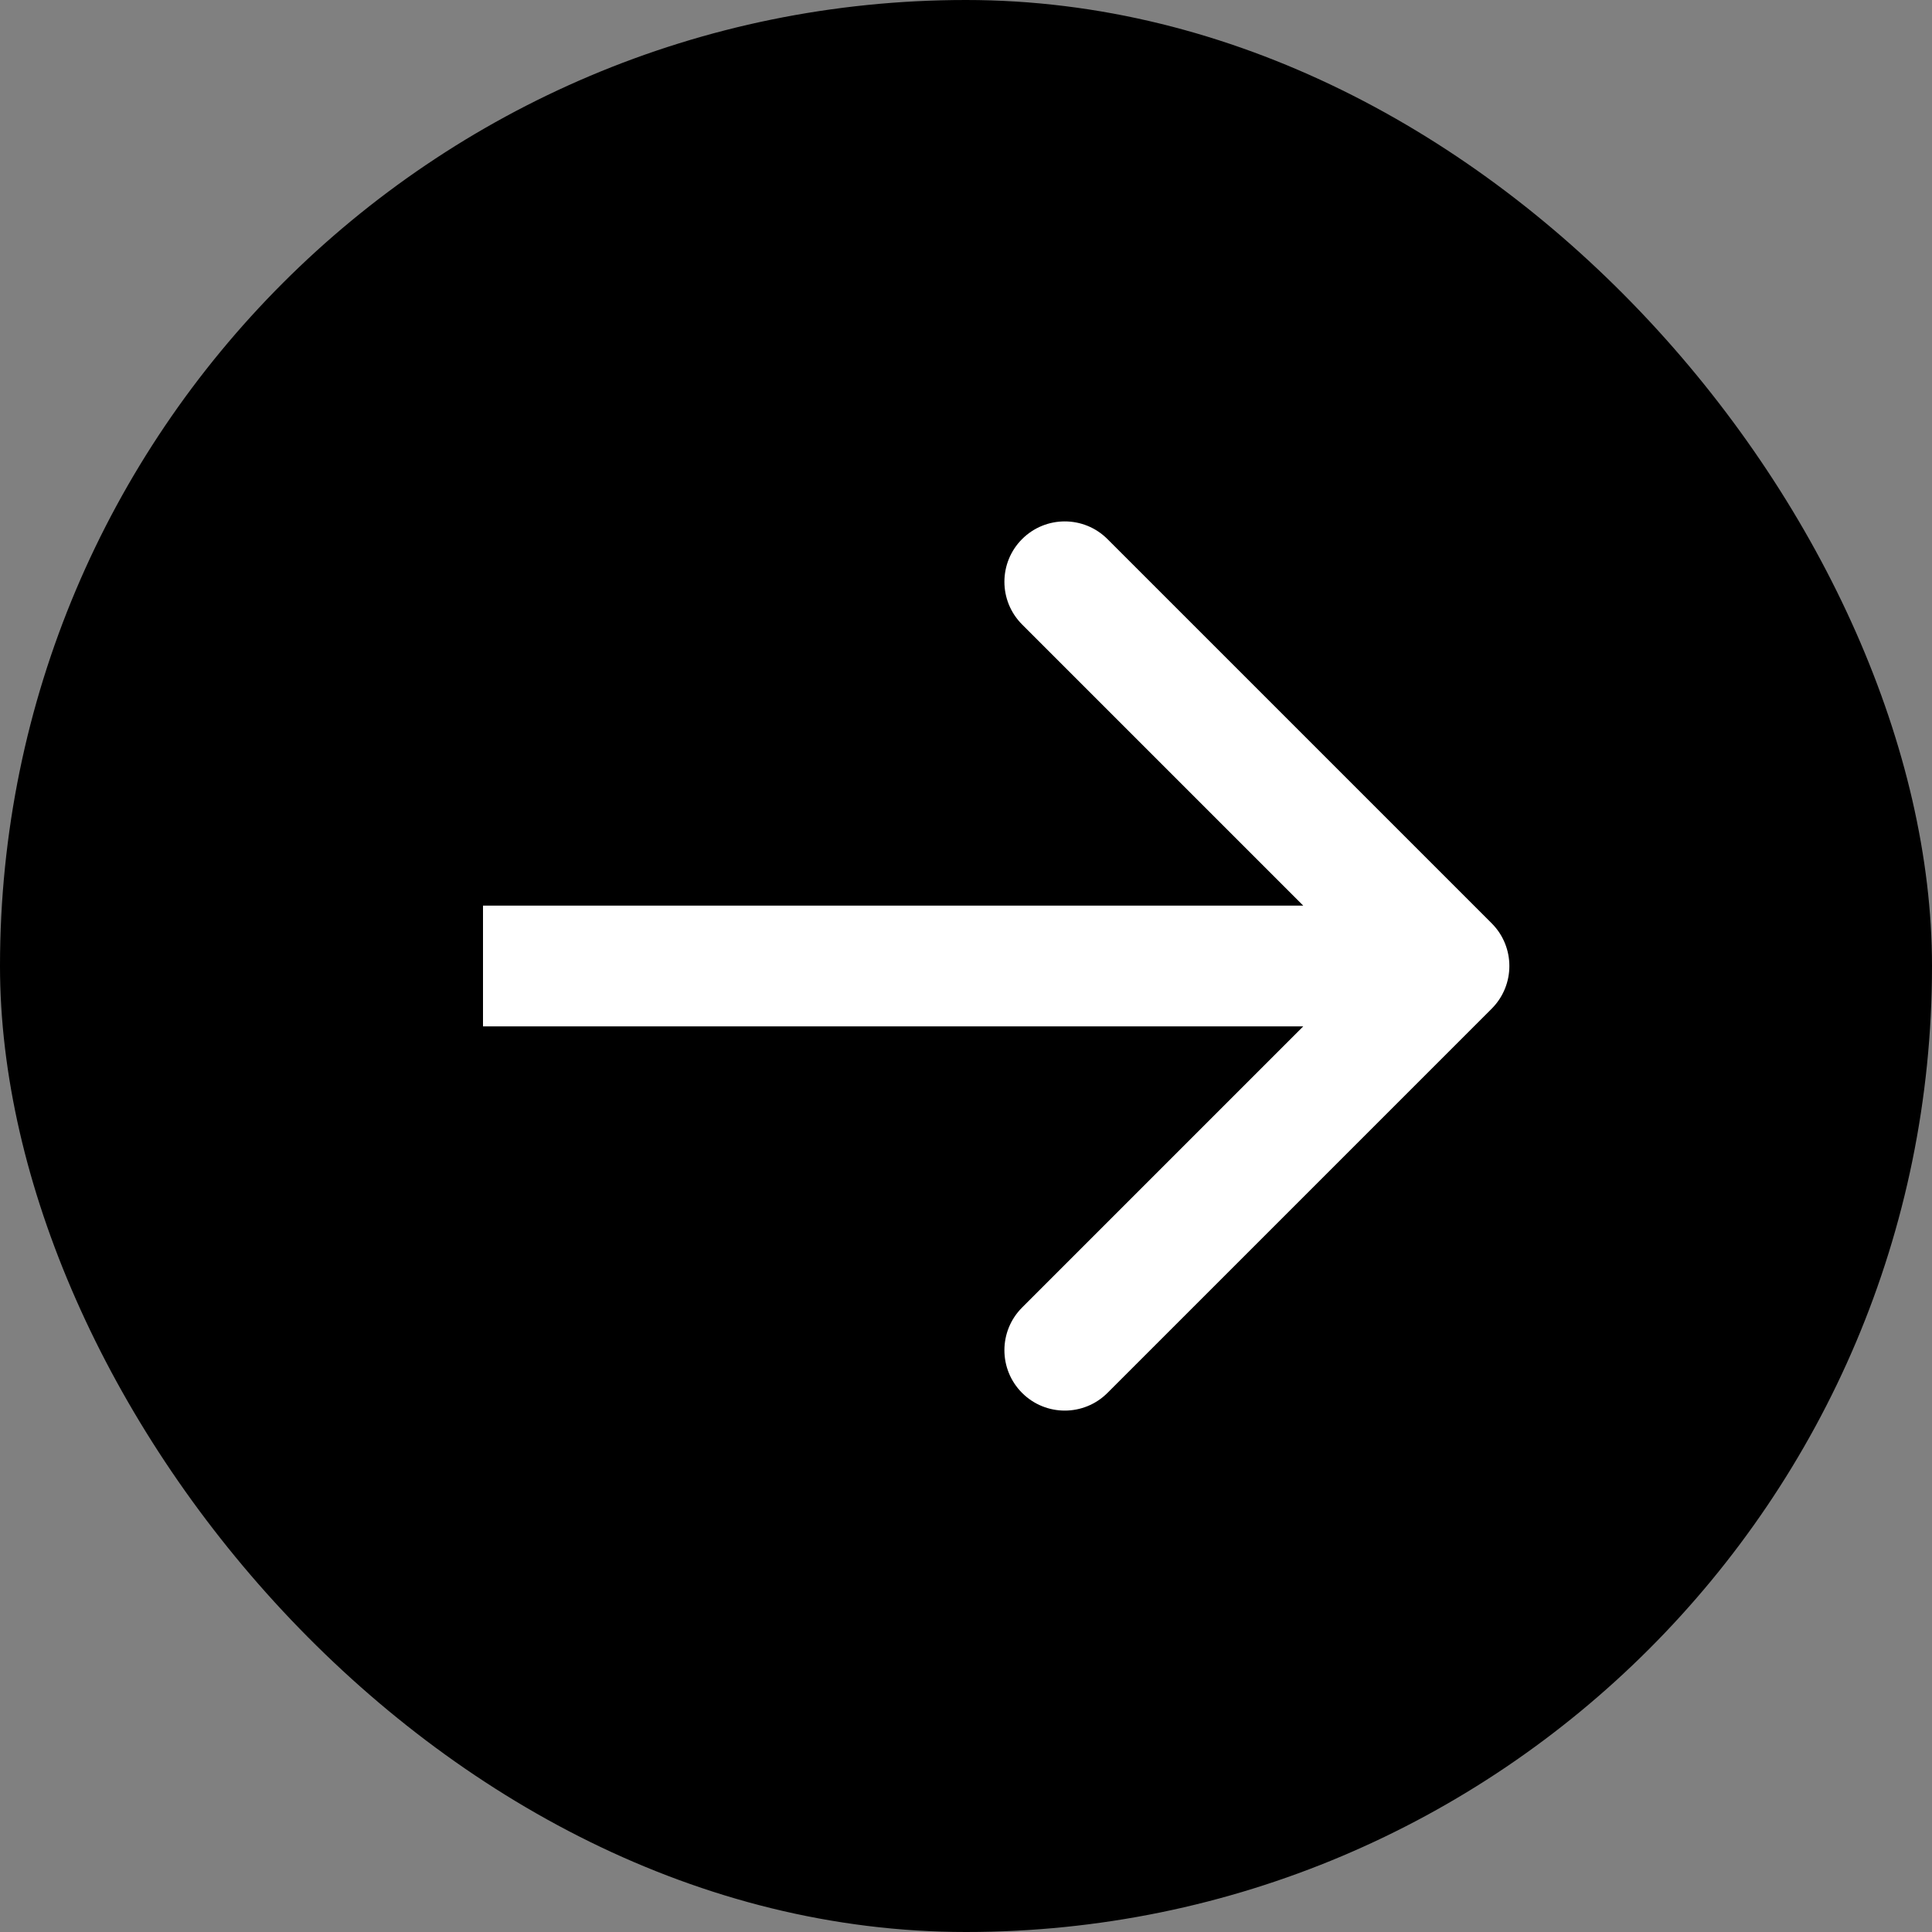
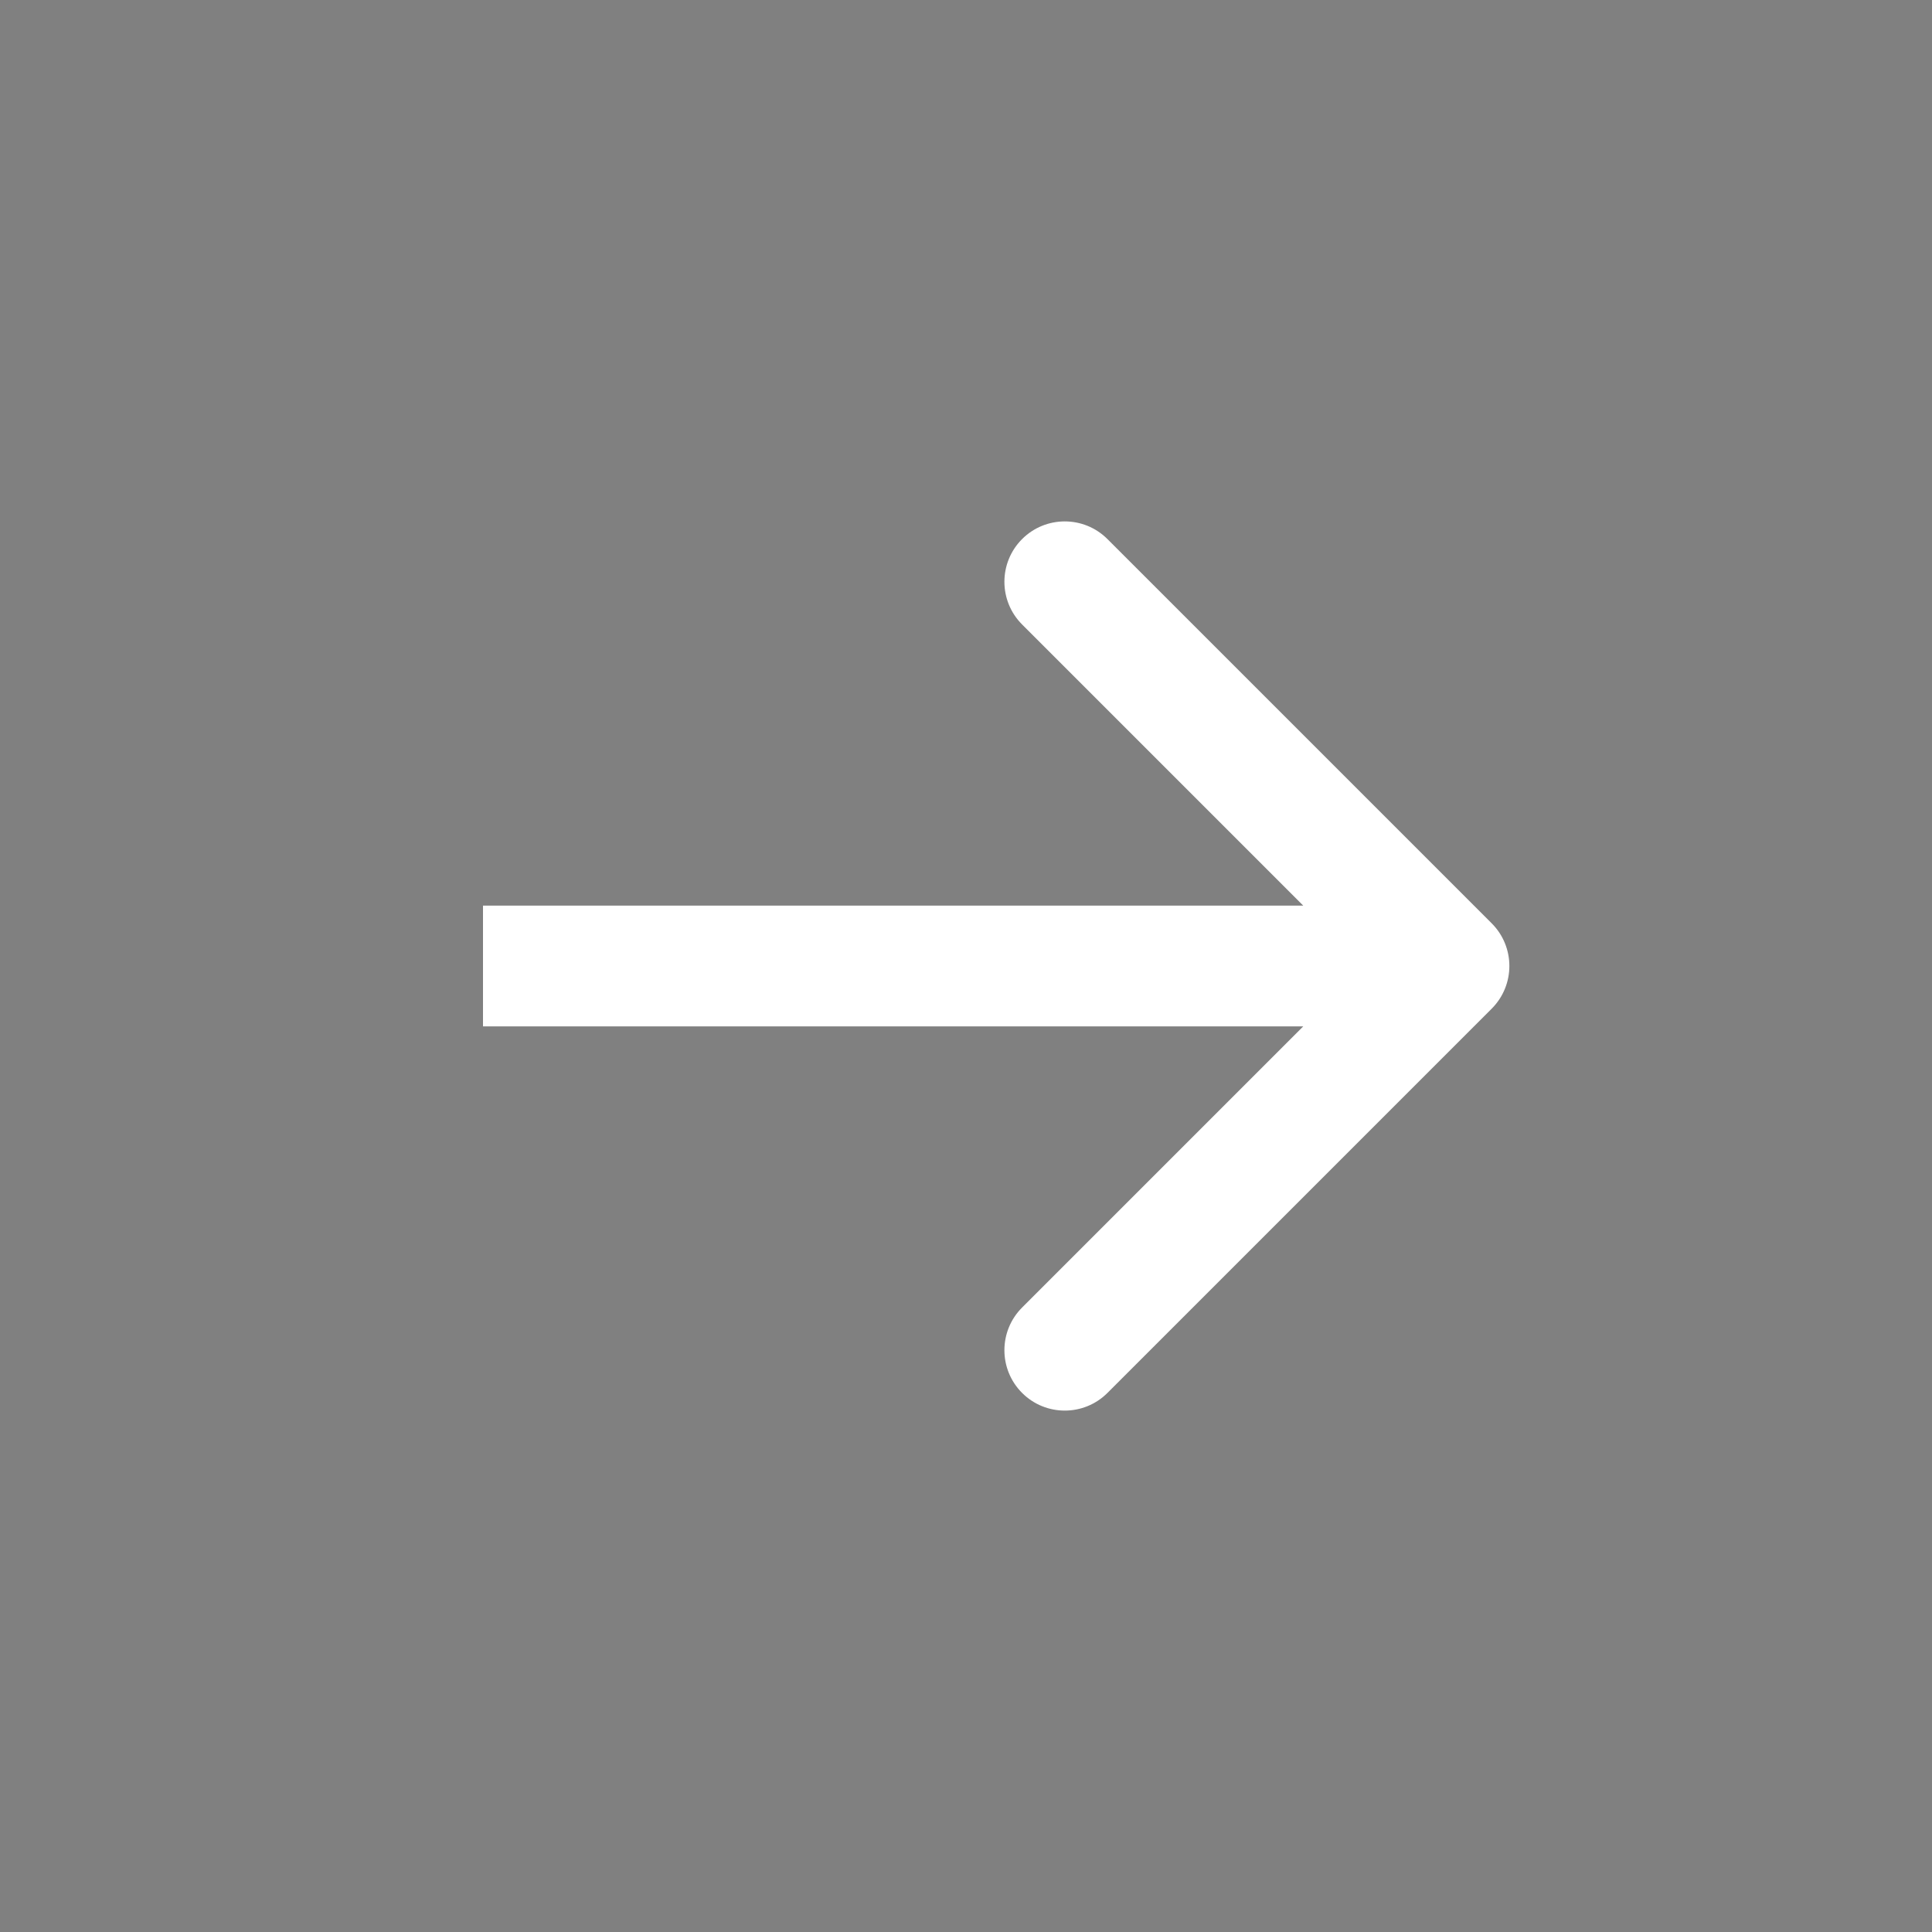
<svg xmlns="http://www.w3.org/2000/svg" width="64" height="64" viewBox="0 0 64 64" fill="none">
  <rect x="0" y="0" width="64" height="64" fill="#808080" stroke="none" />
-   <rect width="64" height="64" rx="32" fill="black" />
-   <path d="M49.414 33.414C50.195 32.633 50.195 31.367 49.414 30.586L36.686 17.858C35.905 17.077 34.639 17.077 33.858 17.858C33.077 18.639 33.077 19.905 33.858 20.686L45.172 32L33.858 43.314C33.077 44.095 33.077 45.361 33.858 46.142C34.639 46.923 35.905 46.923 36.686 46.142L49.414 33.414ZM16 34H48V30H16V34Z" fill="white" />
+   <path d="M49.414 33.414C50.195 32.633 50.195 31.367 49.414 30.586L36.686 17.858C35.905 17.077 34.639 17.077 33.858 17.858C33.077 18.639 33.077 19.905 33.858 20.686L45.172 32L33.858 43.314C33.077 44.095 33.077 45.361 33.858 46.142C34.639 46.923 35.905 46.923 36.686 46.142L49.414 33.414M16 34H48V30H16V34Z" fill="white" />
</svg>